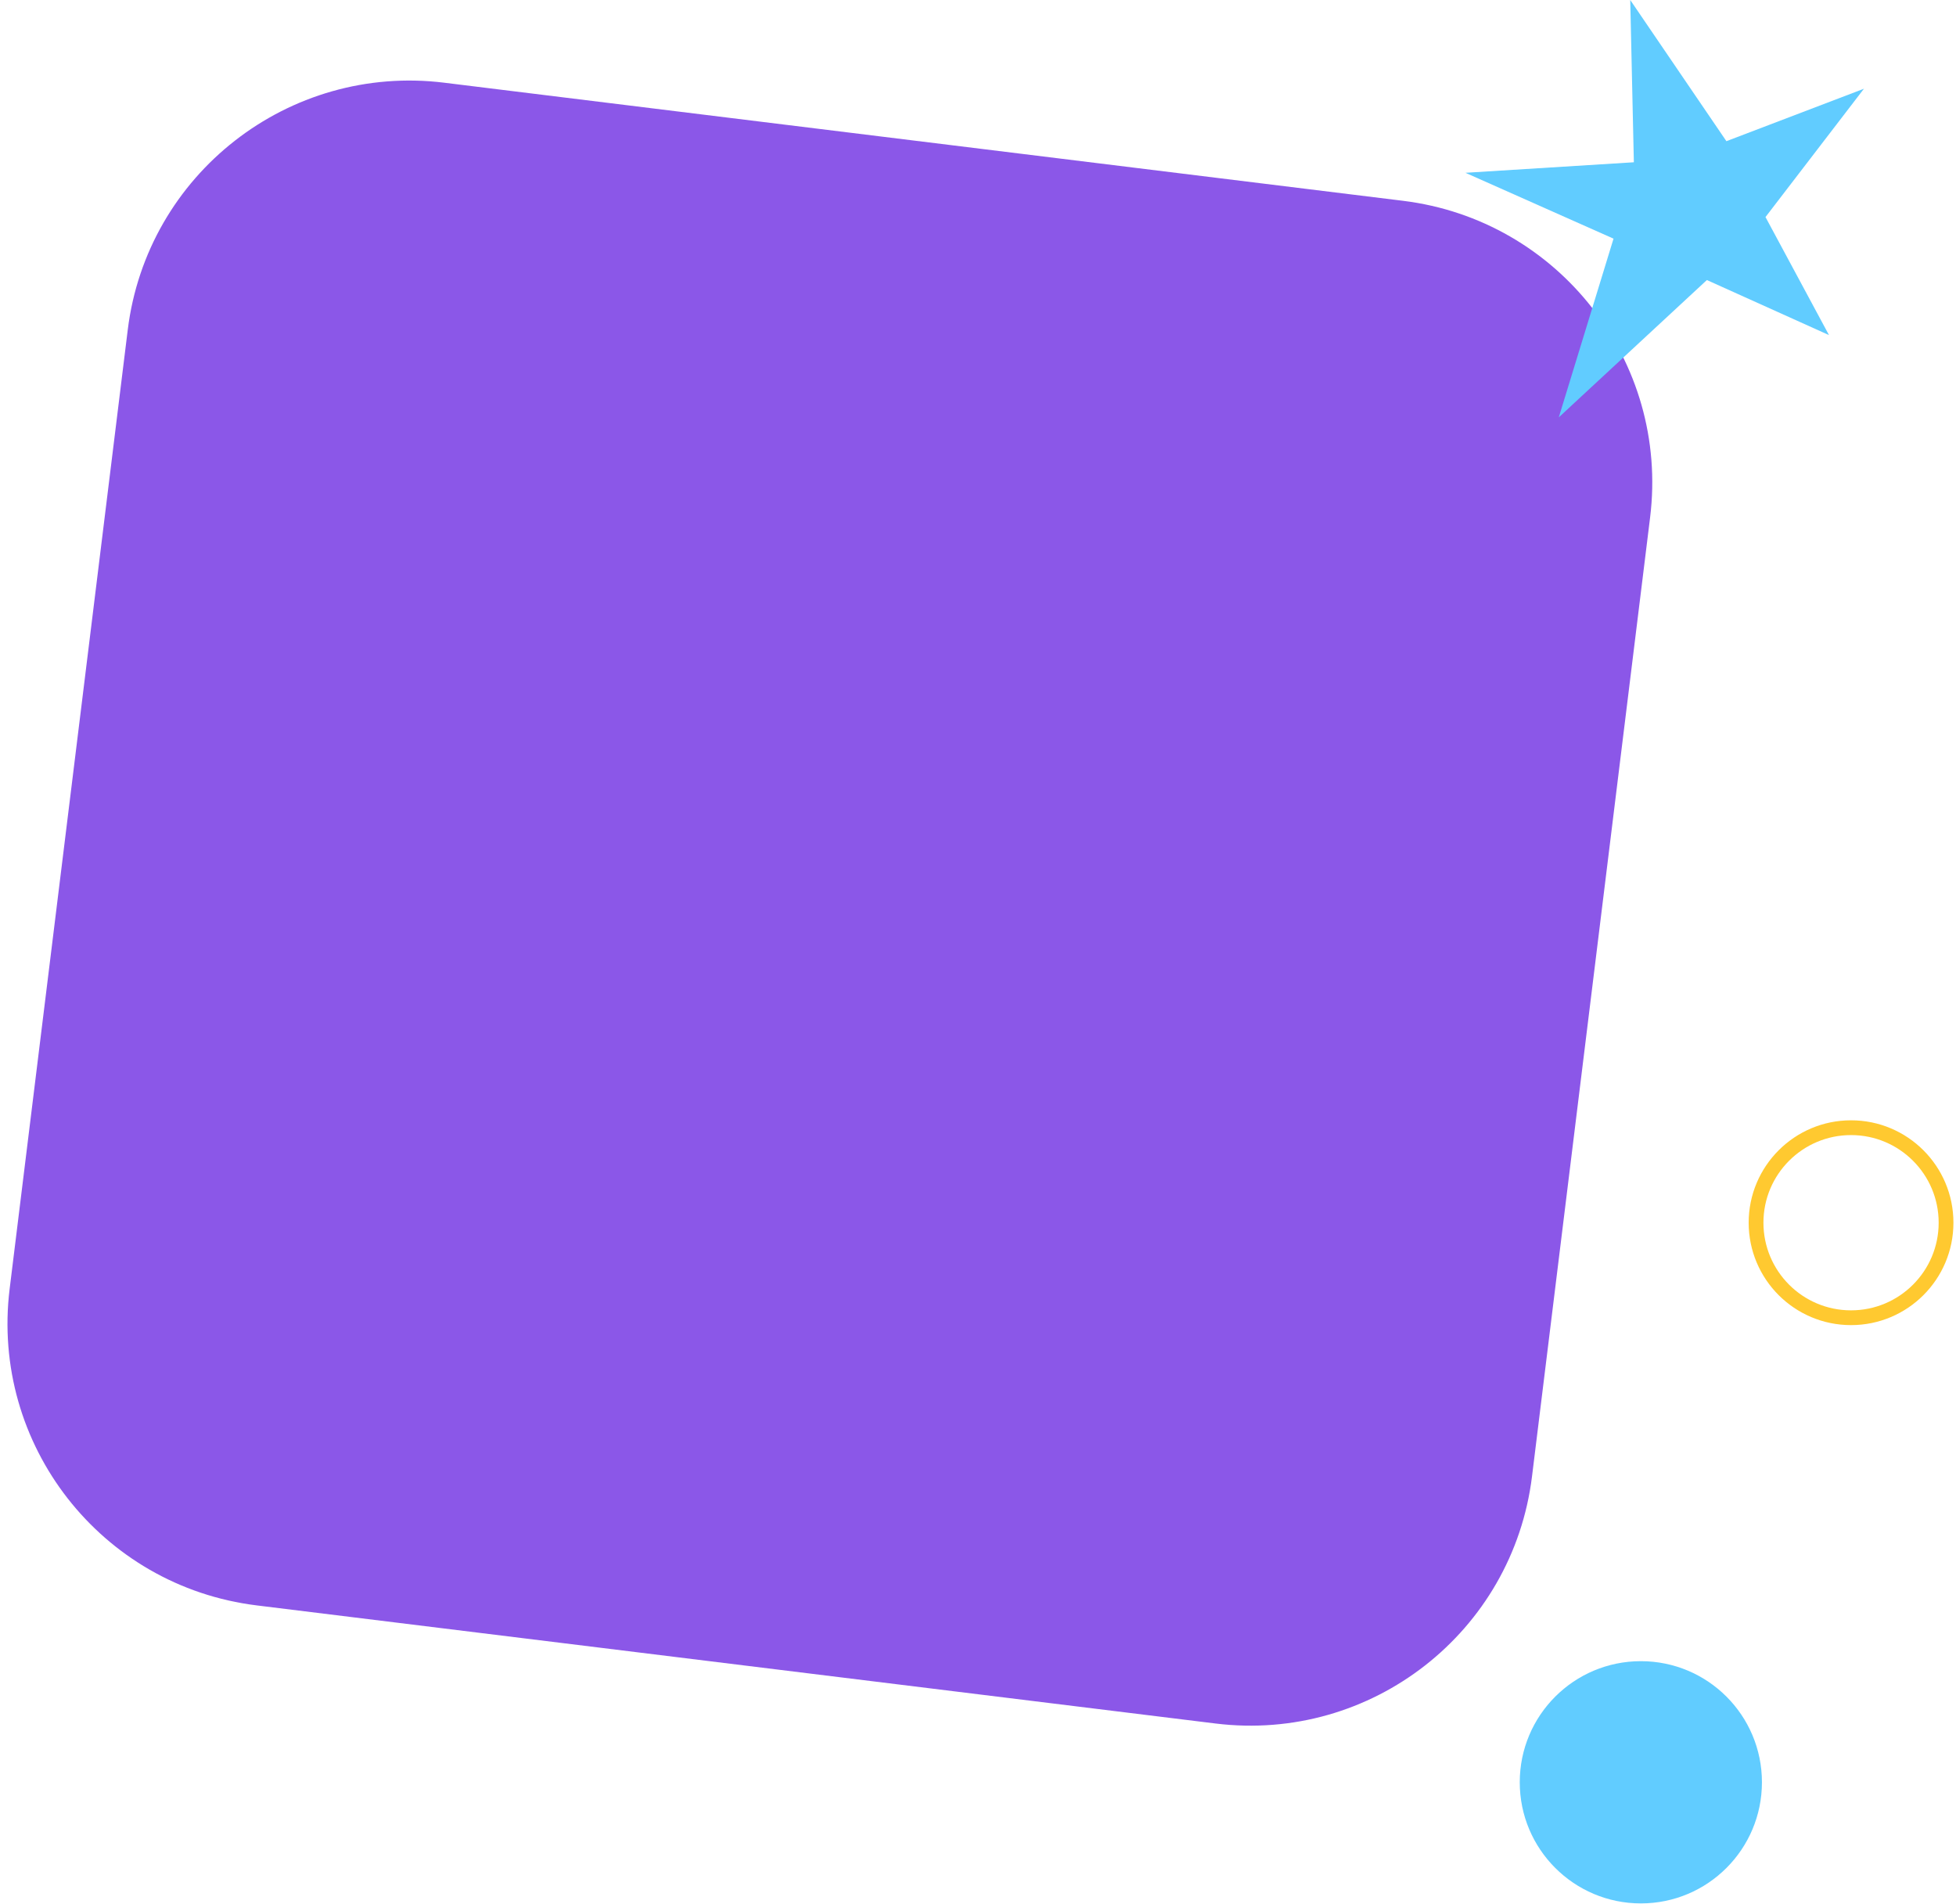
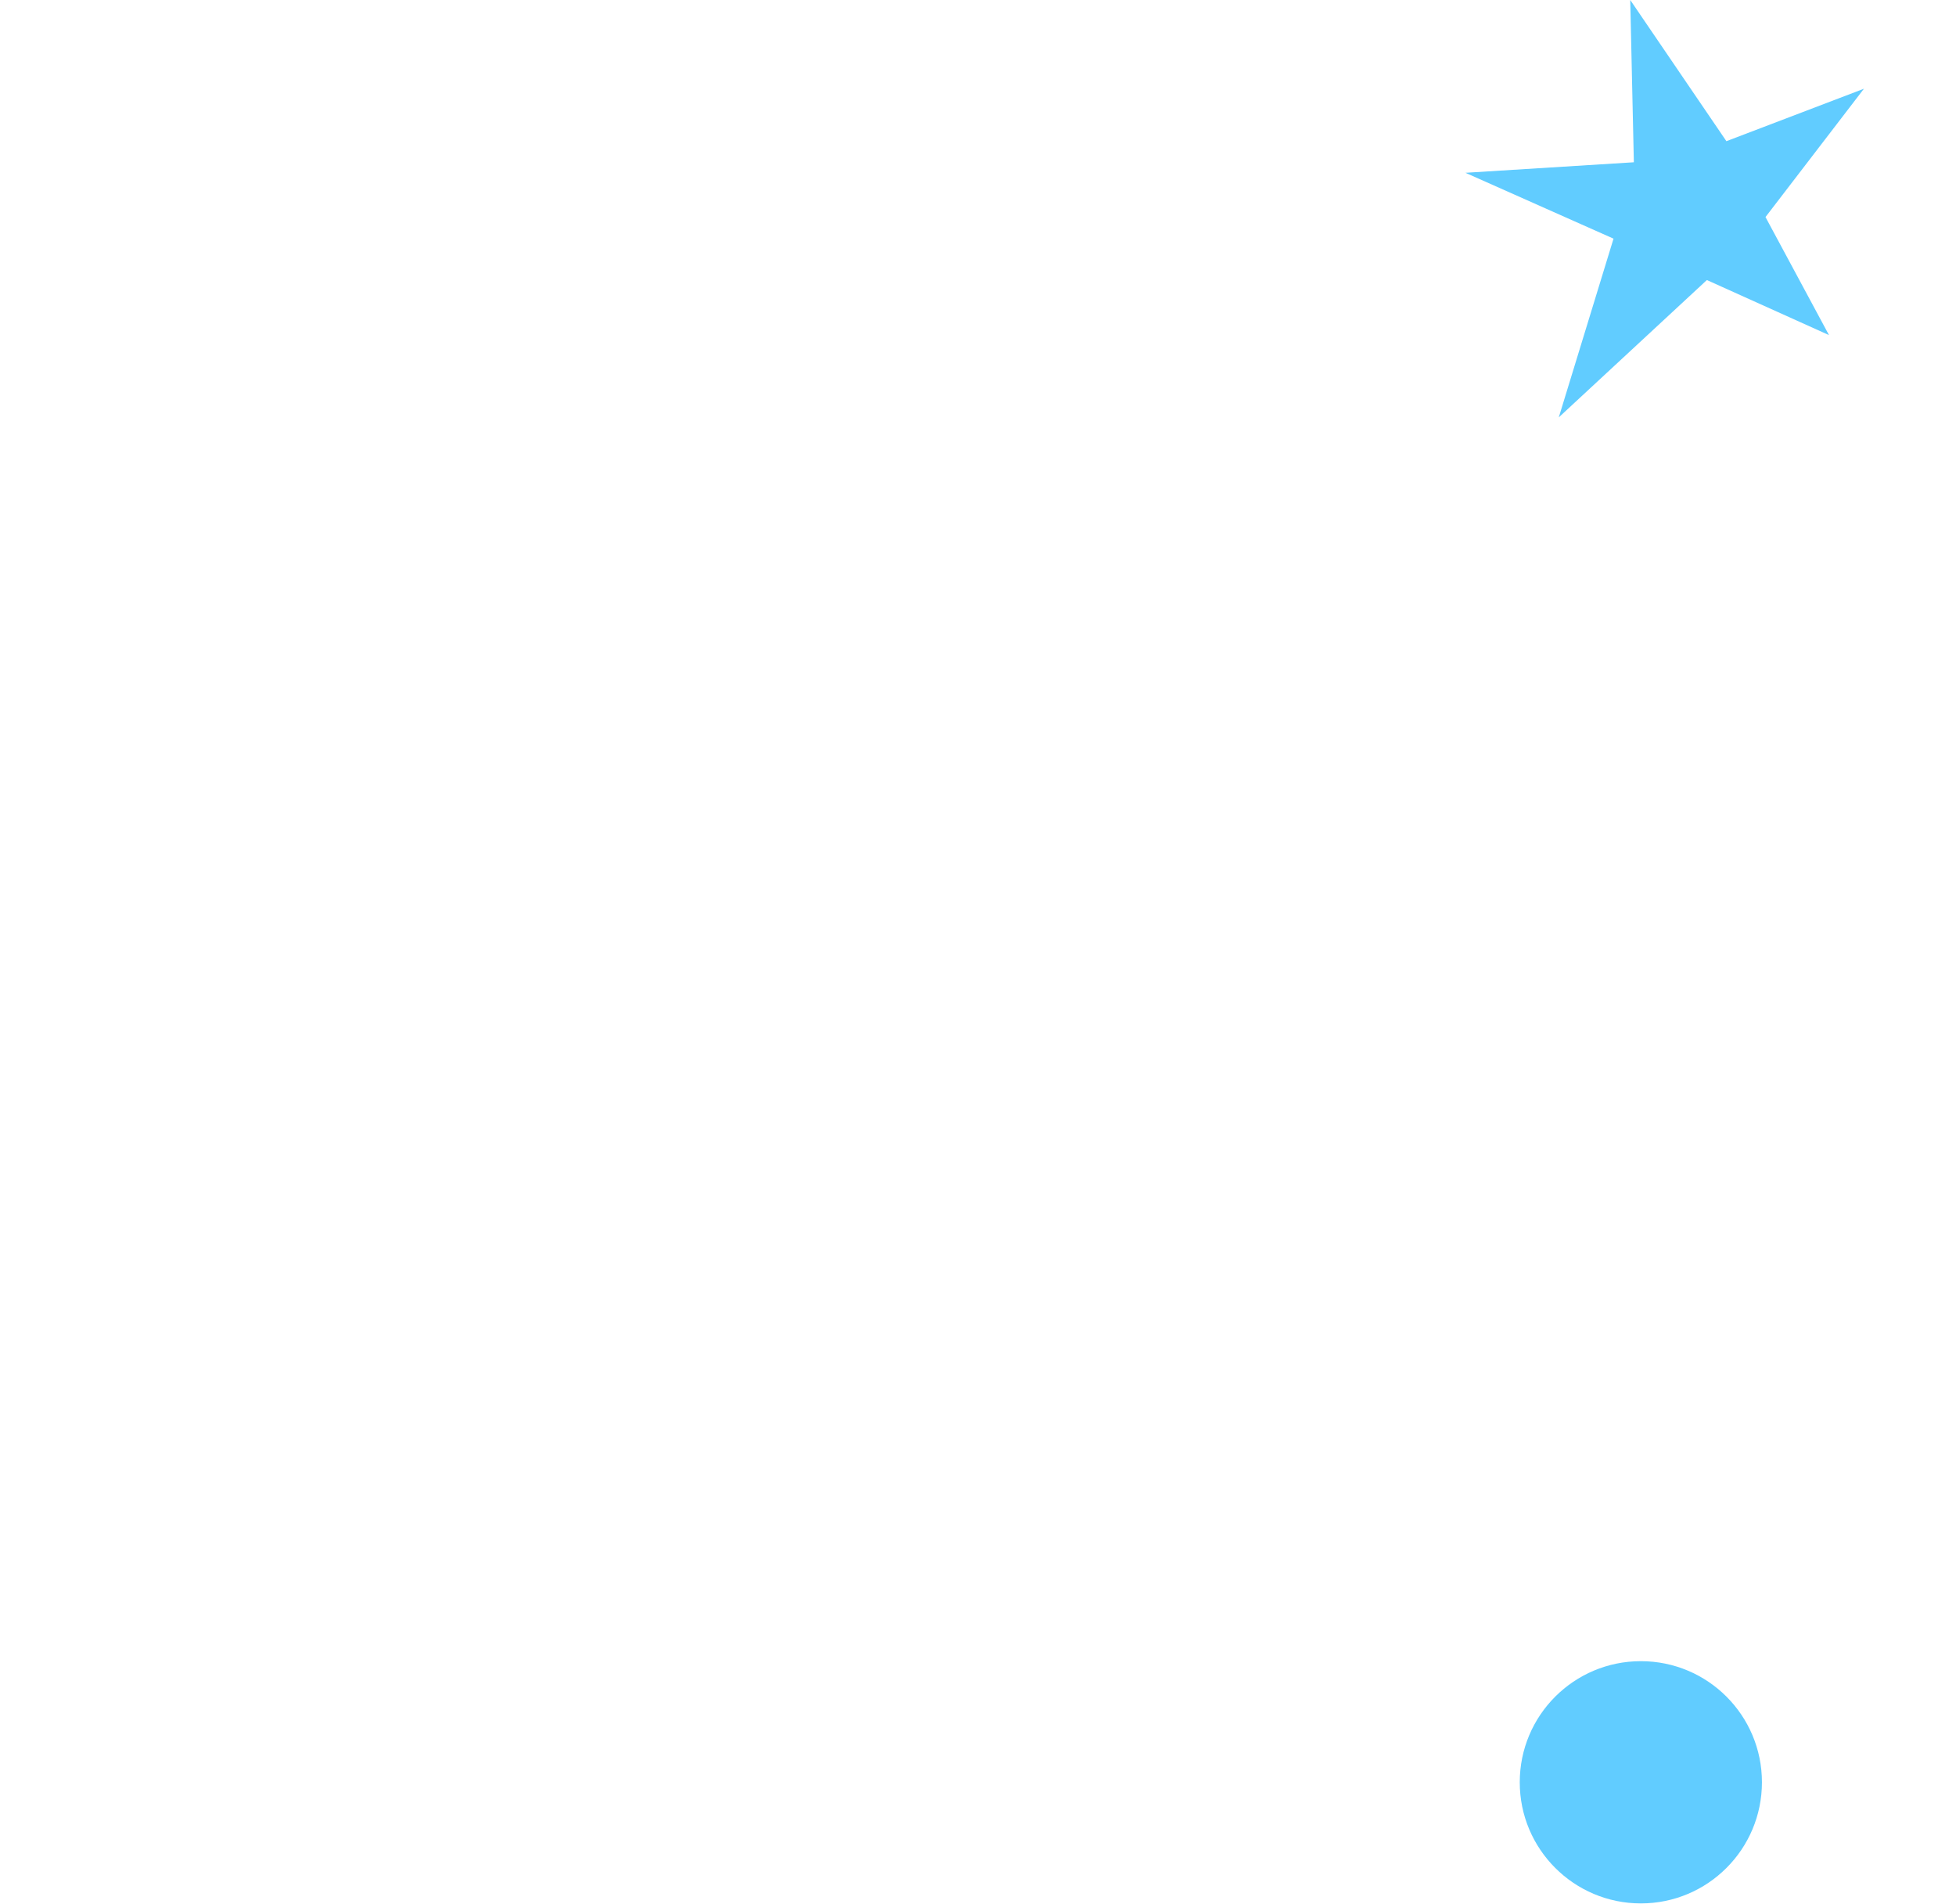
<svg xmlns="http://www.w3.org/2000/svg" width="225" height="219" viewBox="0 0 225 219" fill="none">
-   <path d="M51.102 9.512L161.391 23.093C179.304 25.3 192.02 41.59 189.813 59.503L176.229 169.789C174.025 187.702 157.735 200.419 139.822 198.212L29.534 184.63C11.62 182.424 -1.097 166.133 1.11 148.22L14.695 37.935C16.899 20.022 33.225 7.308 51.102 9.512Z" fill="#8B57E8" />
  <path d="M187.944 18.662L187.528 0L198.589 16.237L214.411 10.204L203.086 24.963L210.39 38.538L196.343 32.207L179.307 47.999L185.605 27.447L168.569 19.872L187.944 18.662Z" fill="#61CCFF" />
  <path d="M188.75 218.902C196.443 218.902 202.677 212.664 202.677 204.971C202.677 197.278 196.443 191.043 188.75 191.043C181.057 191.043 174.818 197.278 174.818 204.971C174.818 212.664 181.057 218.902 188.75 218.902Z" fill="#61CCFF" />
-   <path fill-rule="evenodd" clip-rule="evenodd" d="M212.926 151.546C218.963 151.546 223.855 146.655 223.855 140.617C223.855 134.584 218.963 129.691 212.926 129.691C206.893 129.691 202 134.584 202 140.617C202 146.655 206.893 151.546 212.926 151.546Z" stroke="#FFC930" stroke-width="1.699" stroke-linecap="round" stroke-linejoin="round" />
</svg>